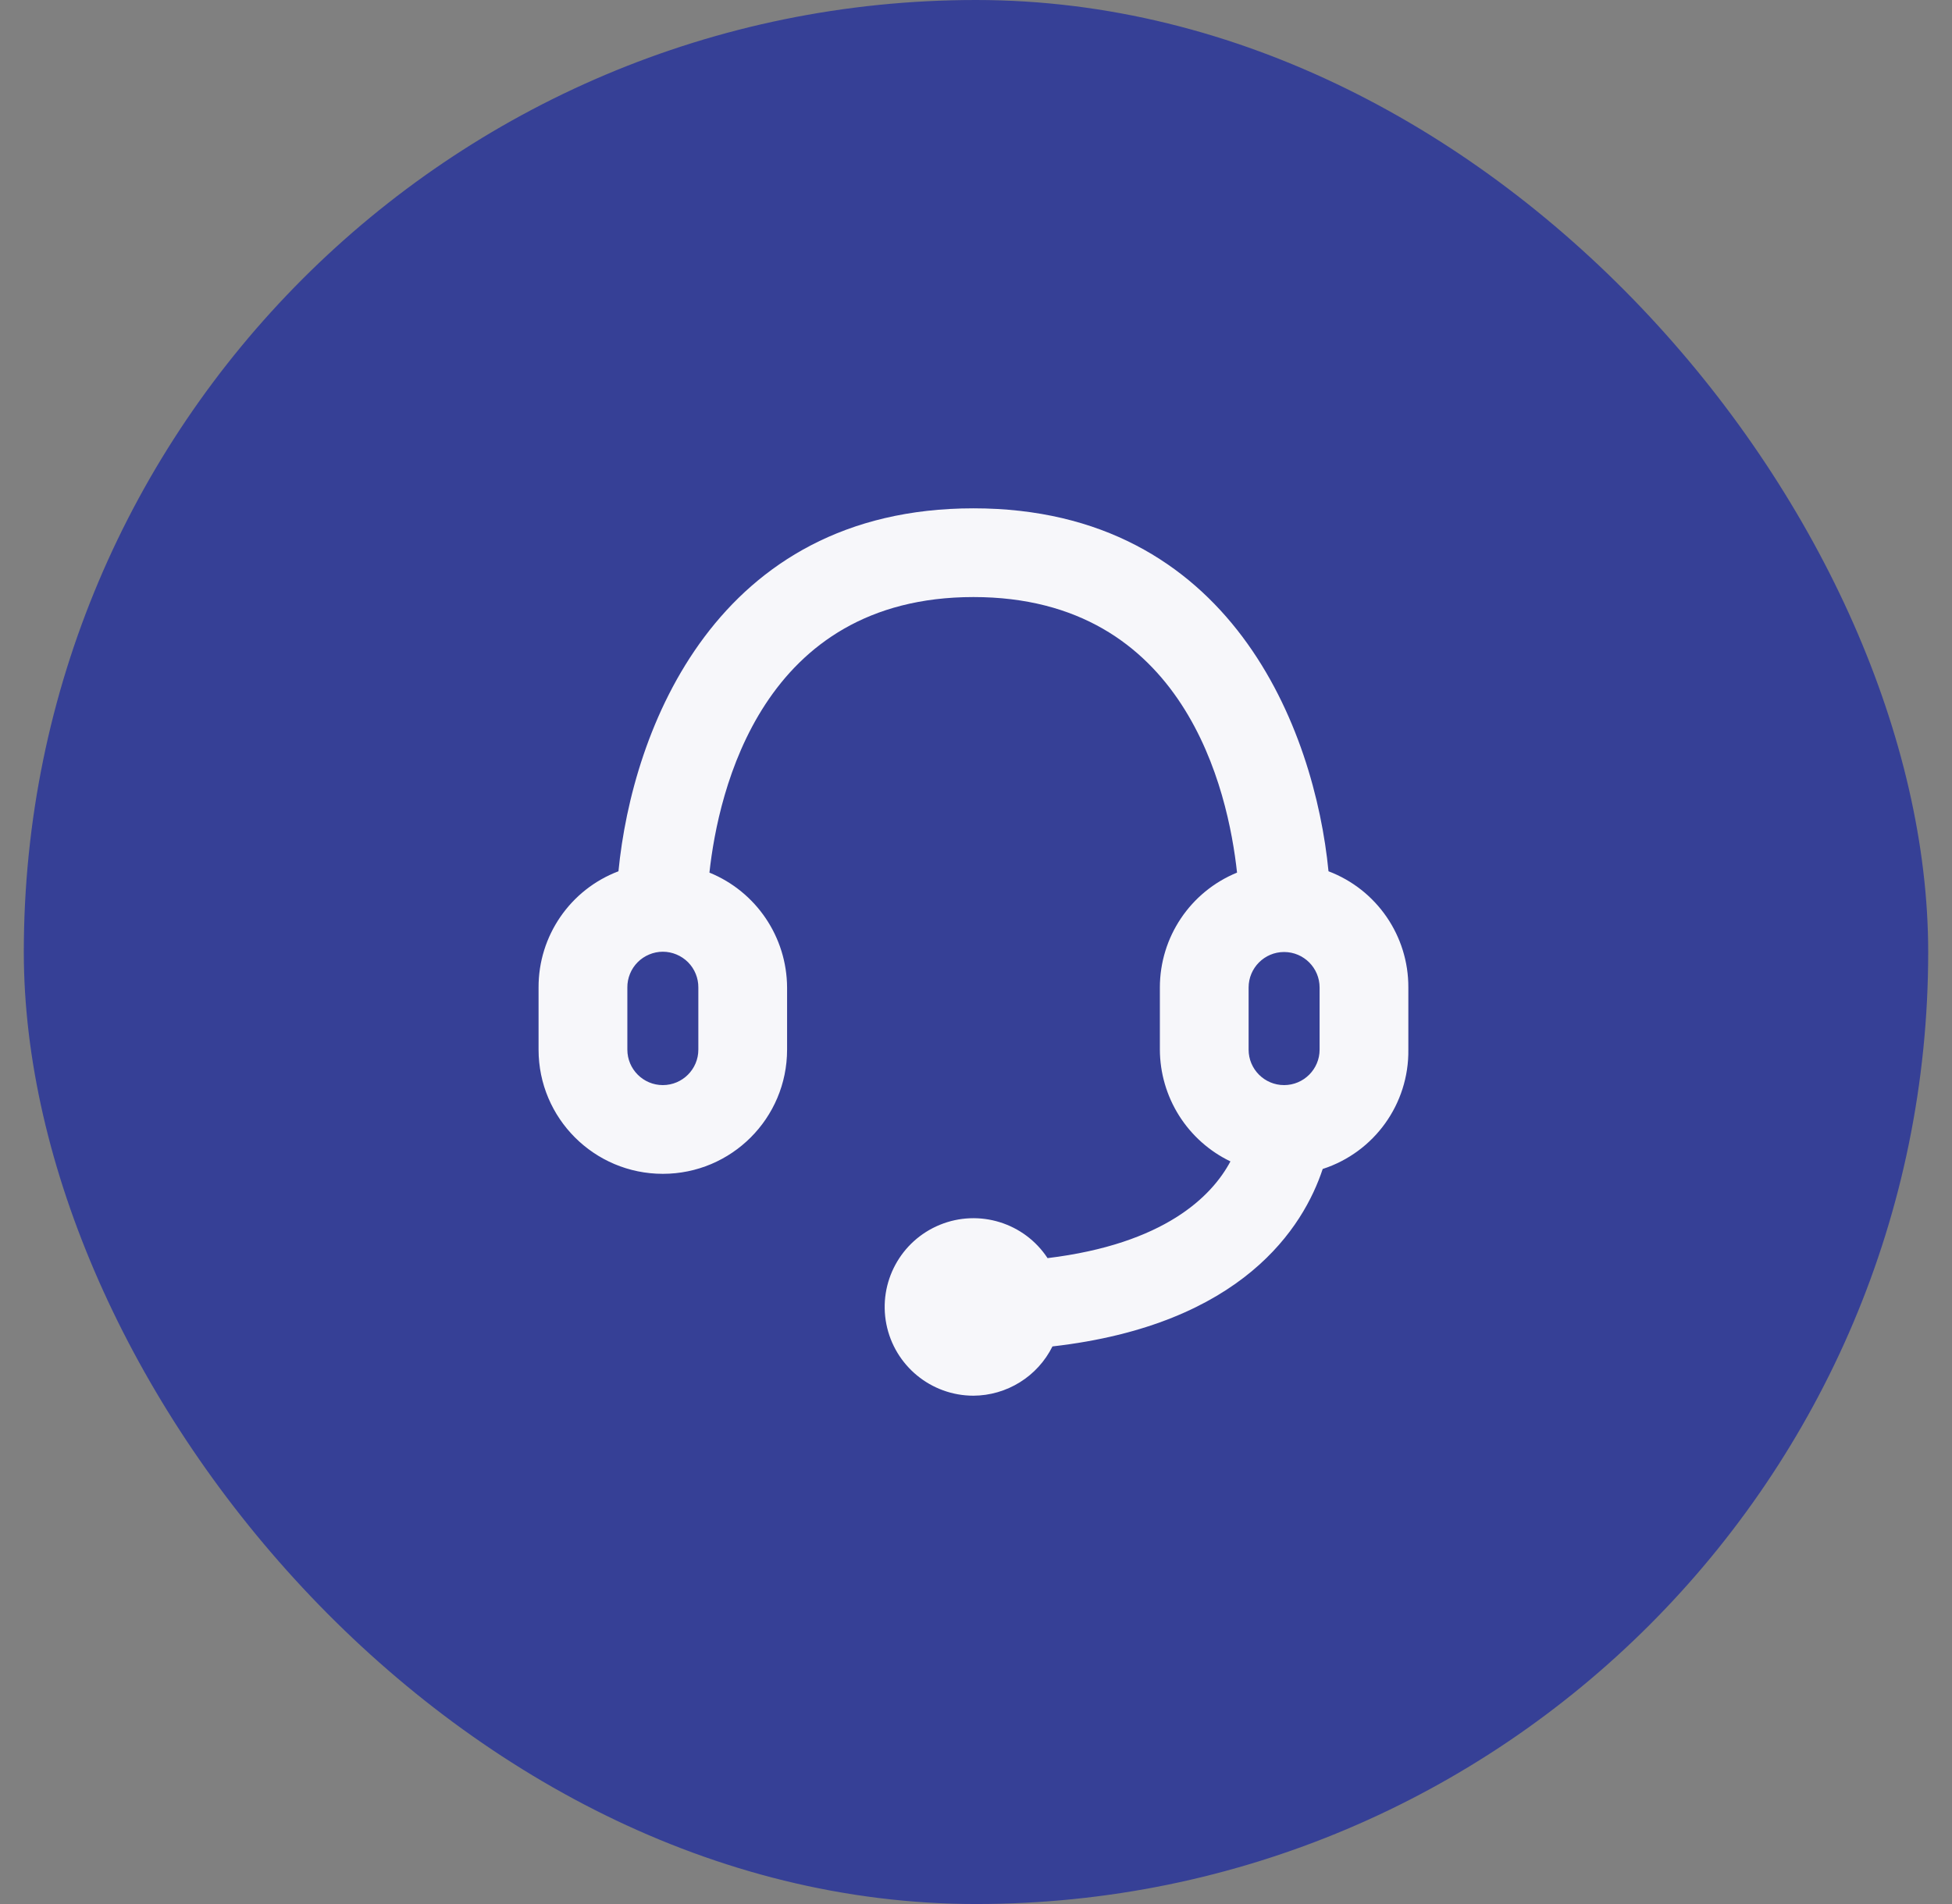
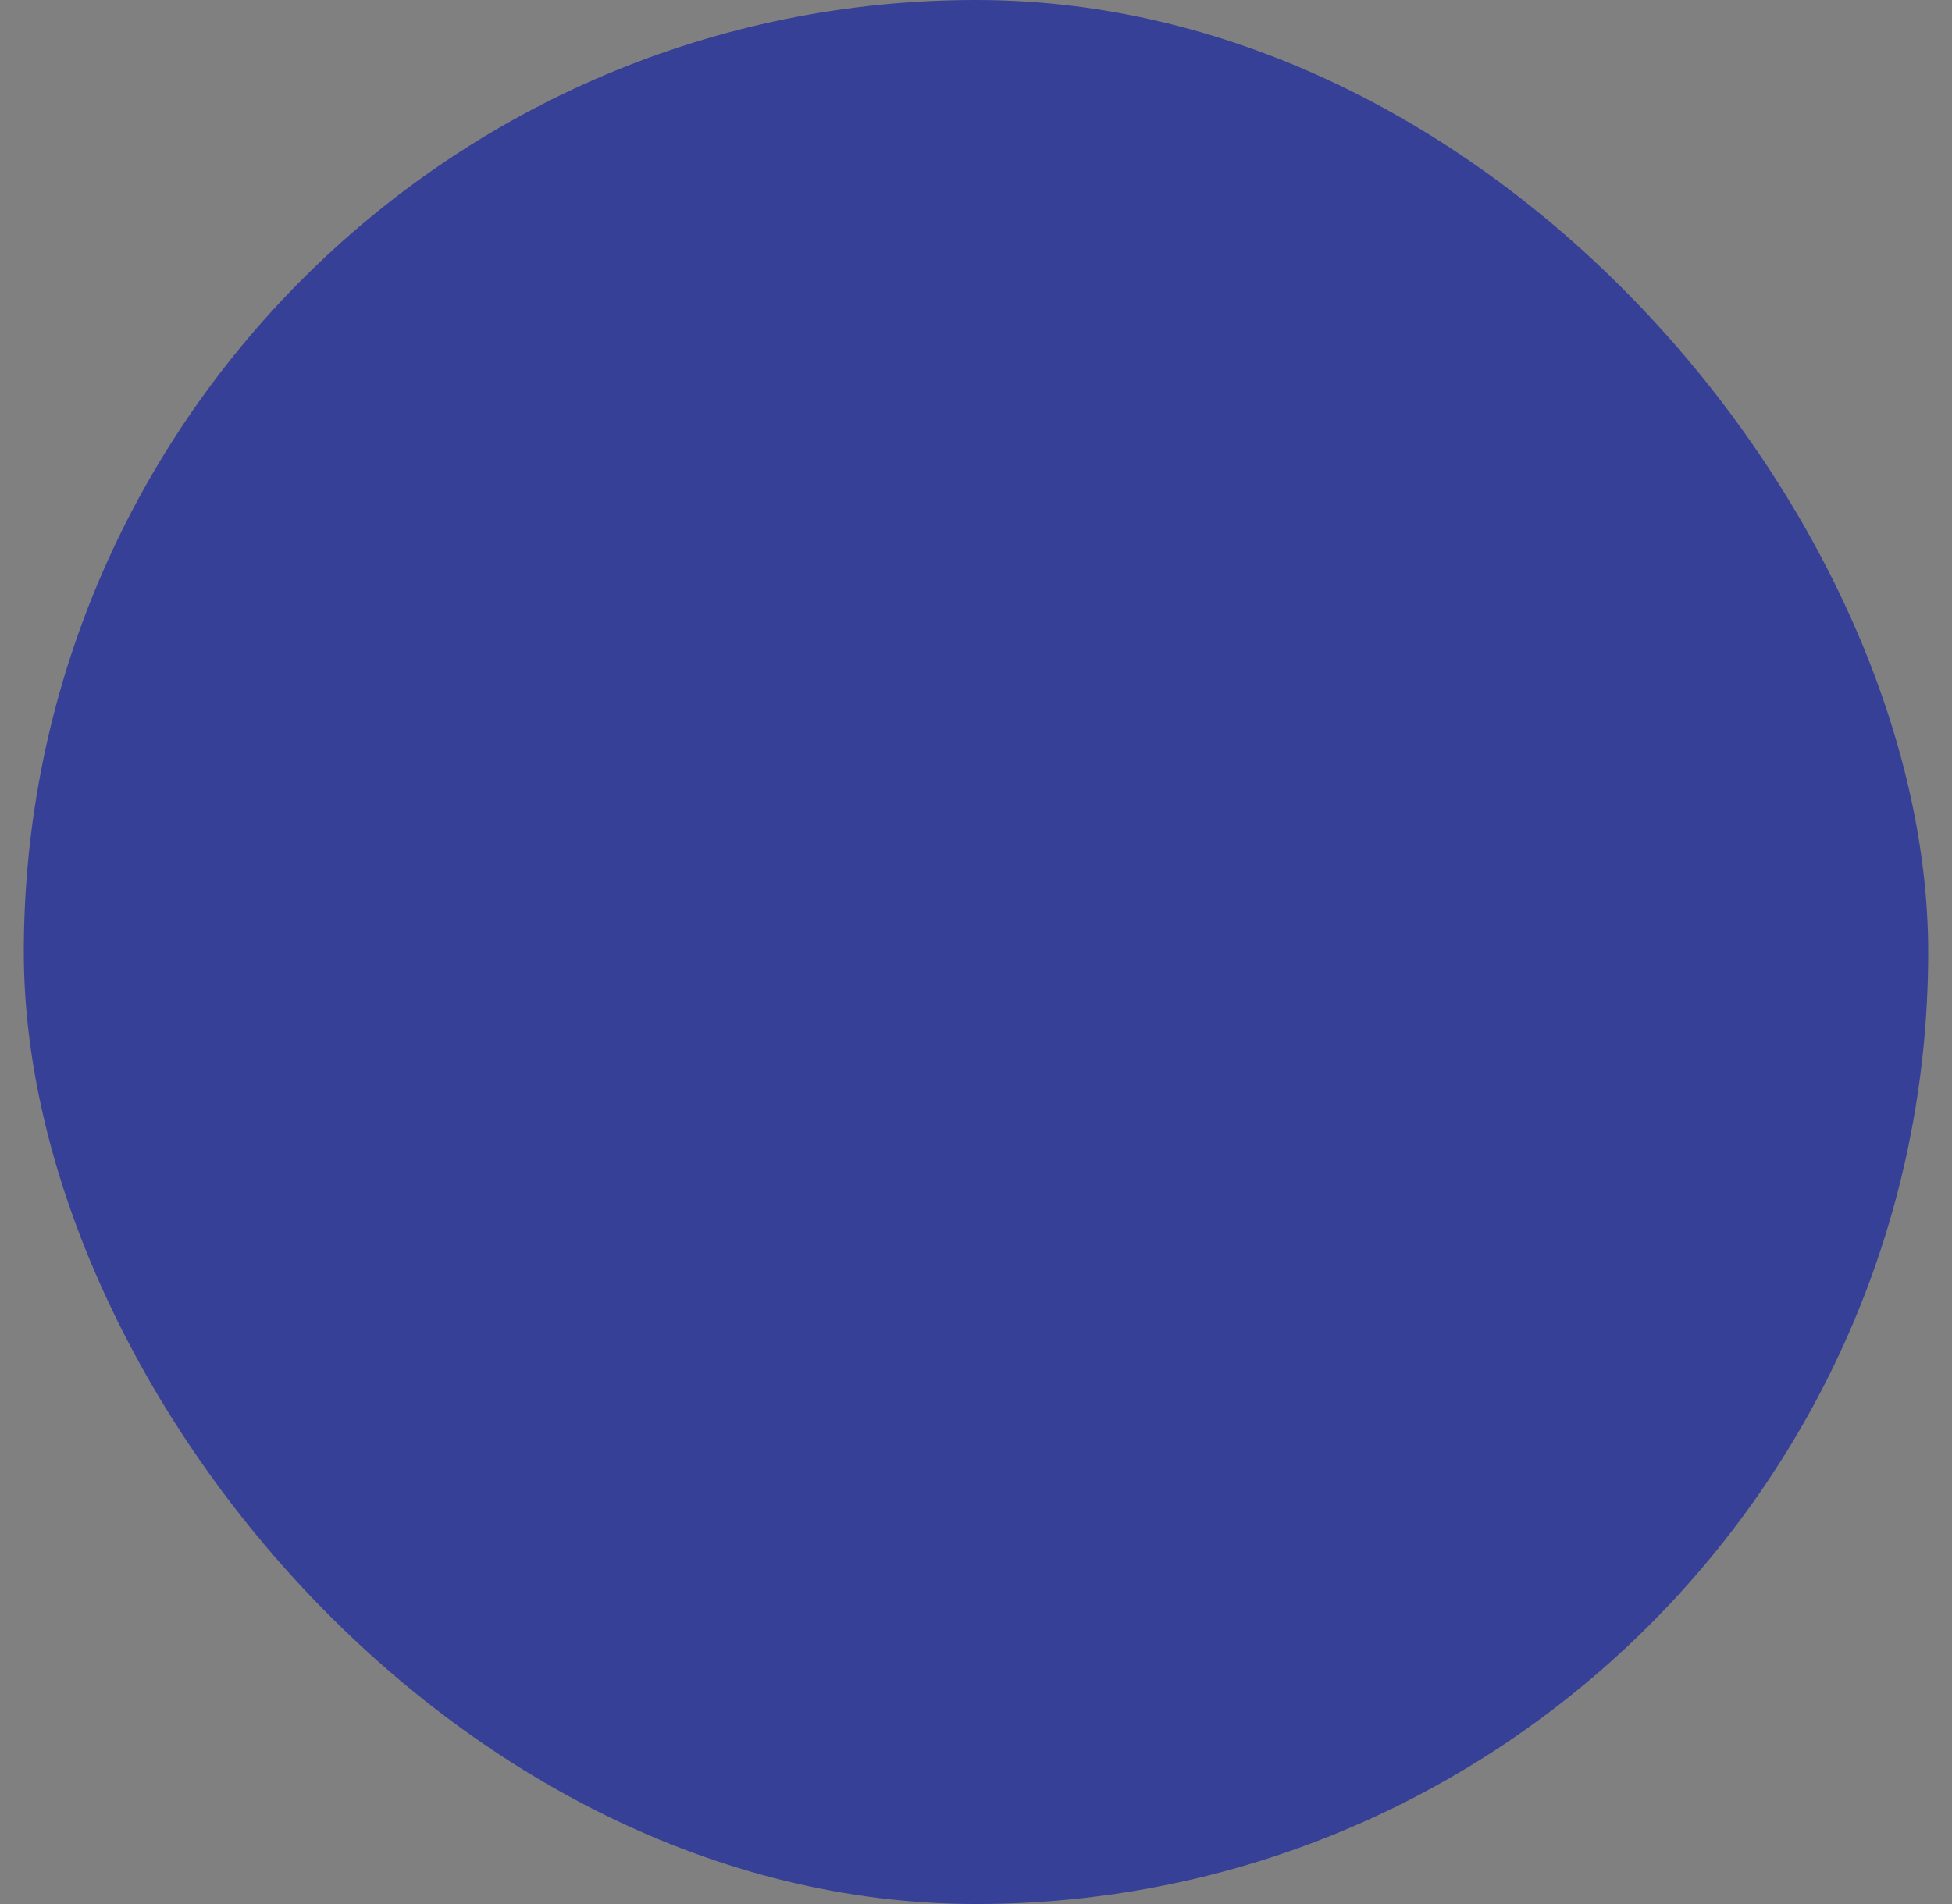
<svg xmlns="http://www.w3.org/2000/svg" width="41" height="40" viewBox="0 0 41 40" fill="none">
  <rect x="0" y="0" width="41" height="40" fill="#808080" stroke="none" />
  <rect x="0.5" width="40" height="40" rx="20" fill="#364096" />
-   <path fill-rule="evenodd" clip-rule="evenodd" d="M27.904 18.304C27.615 15.34 25.862 10.679 20.447 10.679C15.031 10.679 13.279 15.34 12.99 18.304C11.977 18.688 11.308 19.662 11.312 20.746V22.051C11.312 23.492 12.481 24.66 13.922 24.66C15.364 24.66 16.532 23.492 16.532 22.051V20.746C16.527 19.685 15.883 18.732 14.901 18.332C15.088 16.617 16.001 12.543 20.447 12.543C24.893 12.543 25.797 16.617 25.983 18.332C25.003 18.733 24.362 19.686 24.362 20.746V22.051C24.364 22.542 24.504 23.022 24.766 23.438C25.028 23.853 25.401 24.186 25.844 24.399C25.452 25.136 24.455 26.133 22.003 26.431C21.514 25.687 20.565 25.394 19.741 25.731C18.916 26.069 18.445 26.942 18.617 27.817C18.79 28.691 19.556 29.321 20.447 29.321C20.792 29.319 21.13 29.221 21.423 29.038C21.716 28.856 21.952 28.595 22.106 28.286C26.105 27.829 27.382 25.77 27.782 24.558C28.867 24.207 29.596 23.19 29.581 22.051V20.746C29.586 19.662 28.917 18.688 27.904 18.304ZM14.668 22.051C14.668 22.462 14.334 22.796 13.922 22.796C13.511 22.796 13.177 22.462 13.177 22.051V20.746C13.176 20.647 13.195 20.55 13.232 20.459C13.269 20.367 13.324 20.285 13.393 20.215C13.462 20.145 13.545 20.09 13.636 20.052C13.726 20.014 13.824 19.994 13.922 19.994C14.021 19.994 14.118 20.014 14.209 20.052C14.3 20.09 14.382 20.145 14.452 20.215C14.521 20.285 14.576 20.367 14.613 20.459C14.65 20.55 14.669 20.647 14.668 20.746V22.051ZM26.226 20.746C26.226 20.334 26.56 20 26.971 20C27.383 20 27.717 20.334 27.717 20.746V22.051C27.717 22.462 27.383 22.796 26.971 22.796C26.56 22.796 26.226 22.462 26.226 22.051V20.746Z" fill="#F7F7FA" />
</svg>